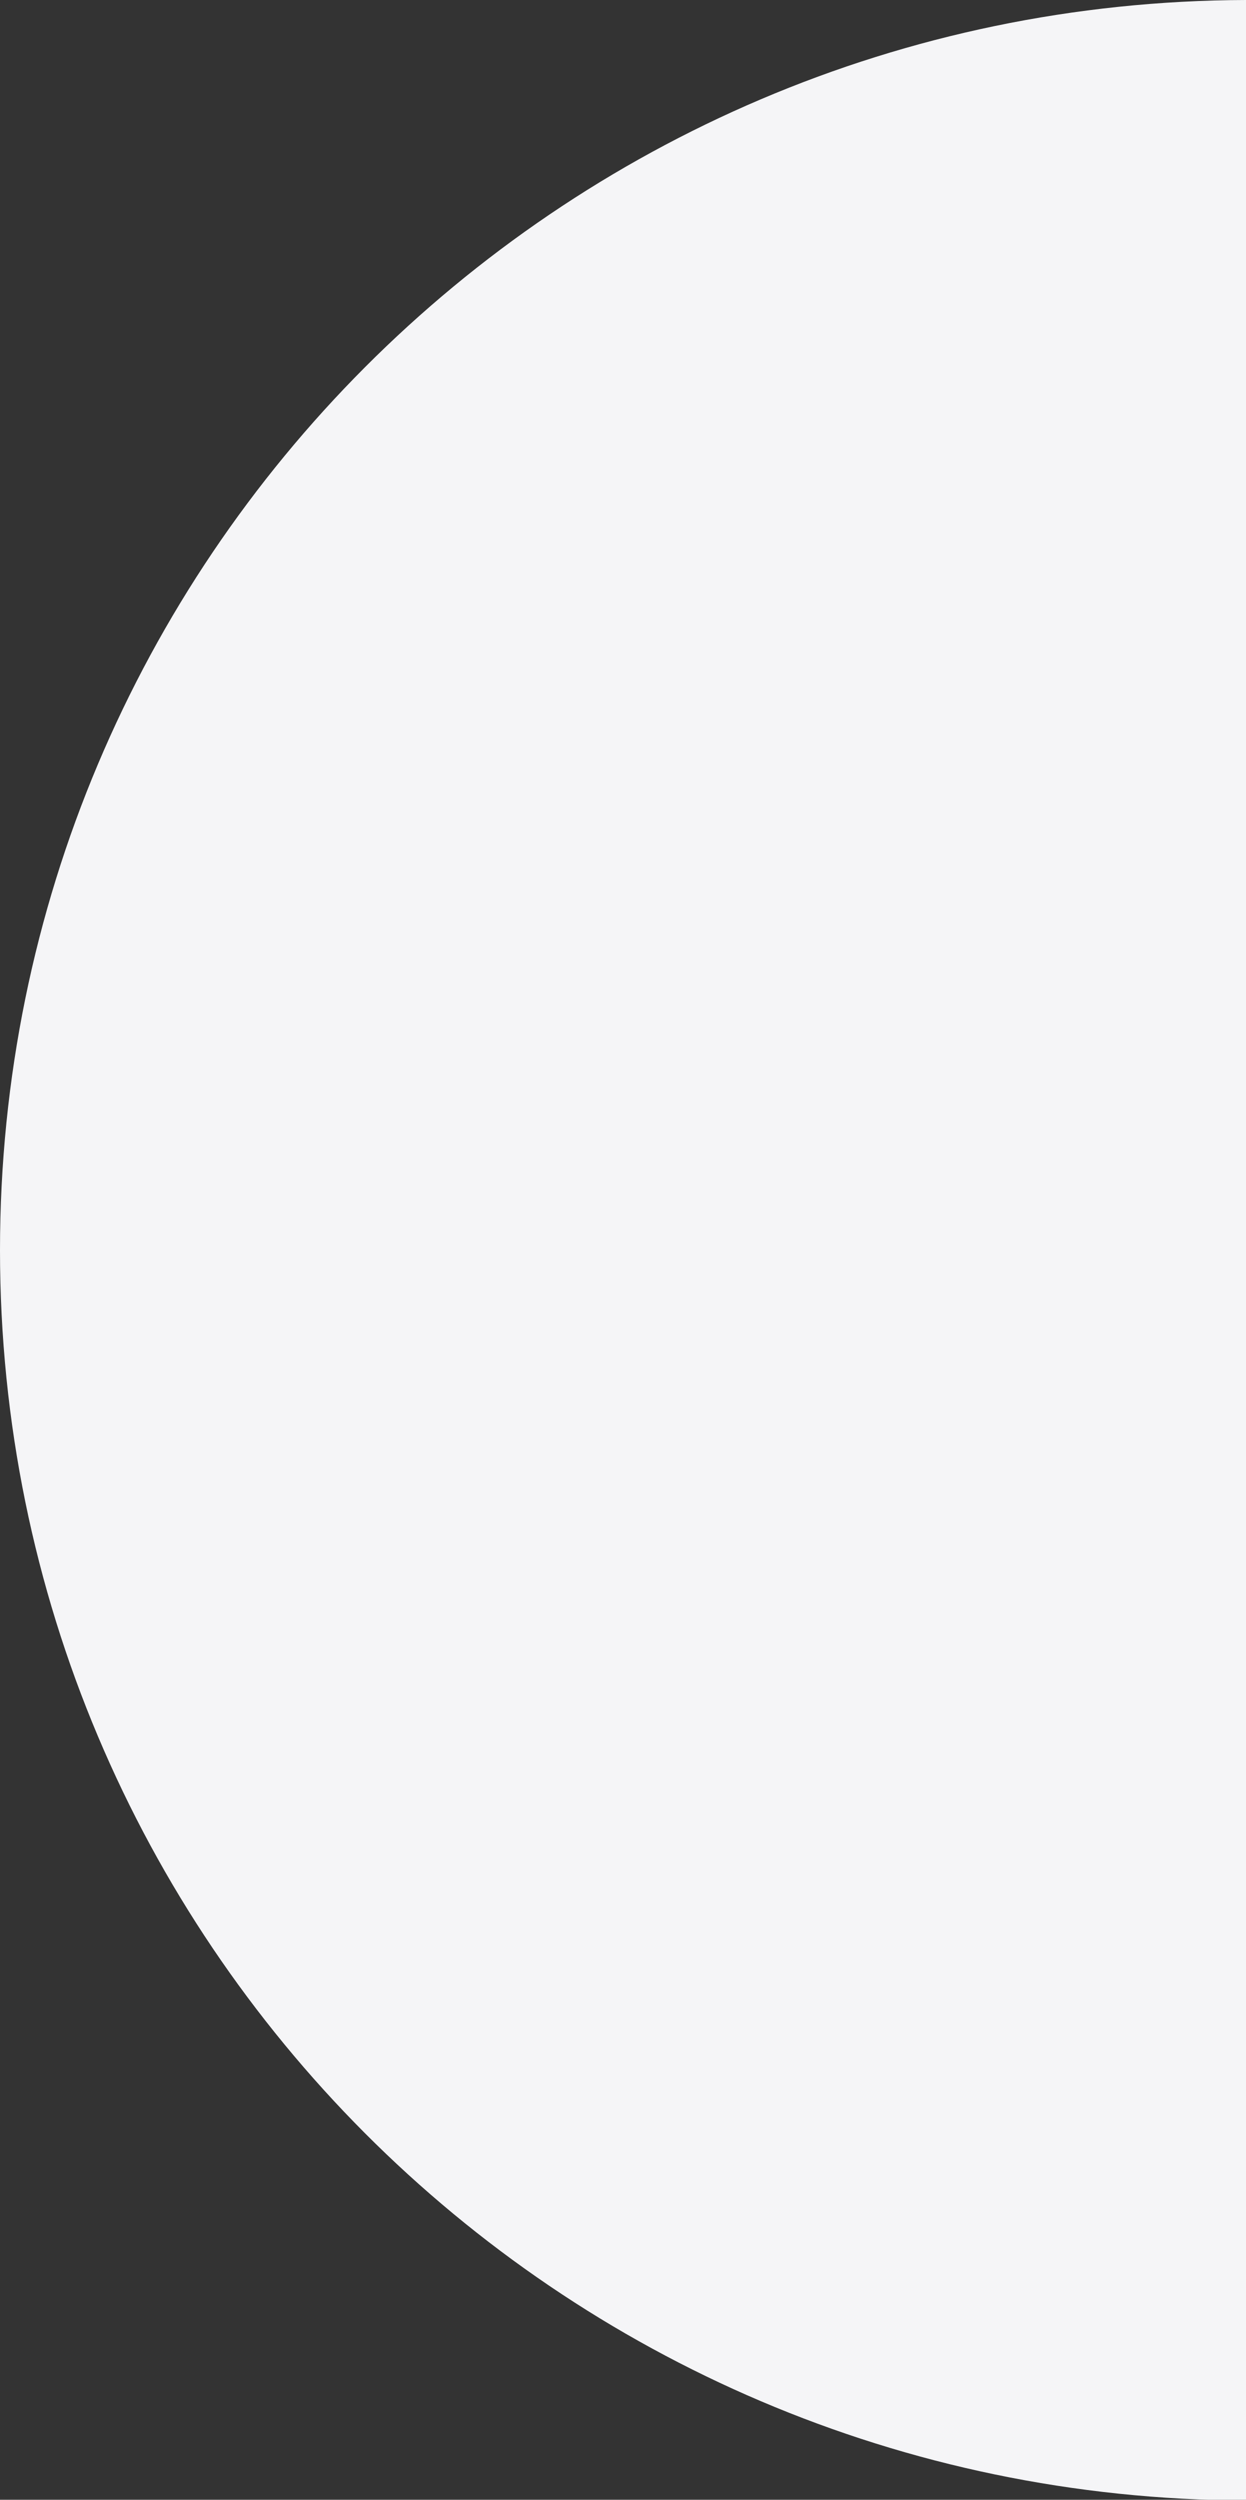
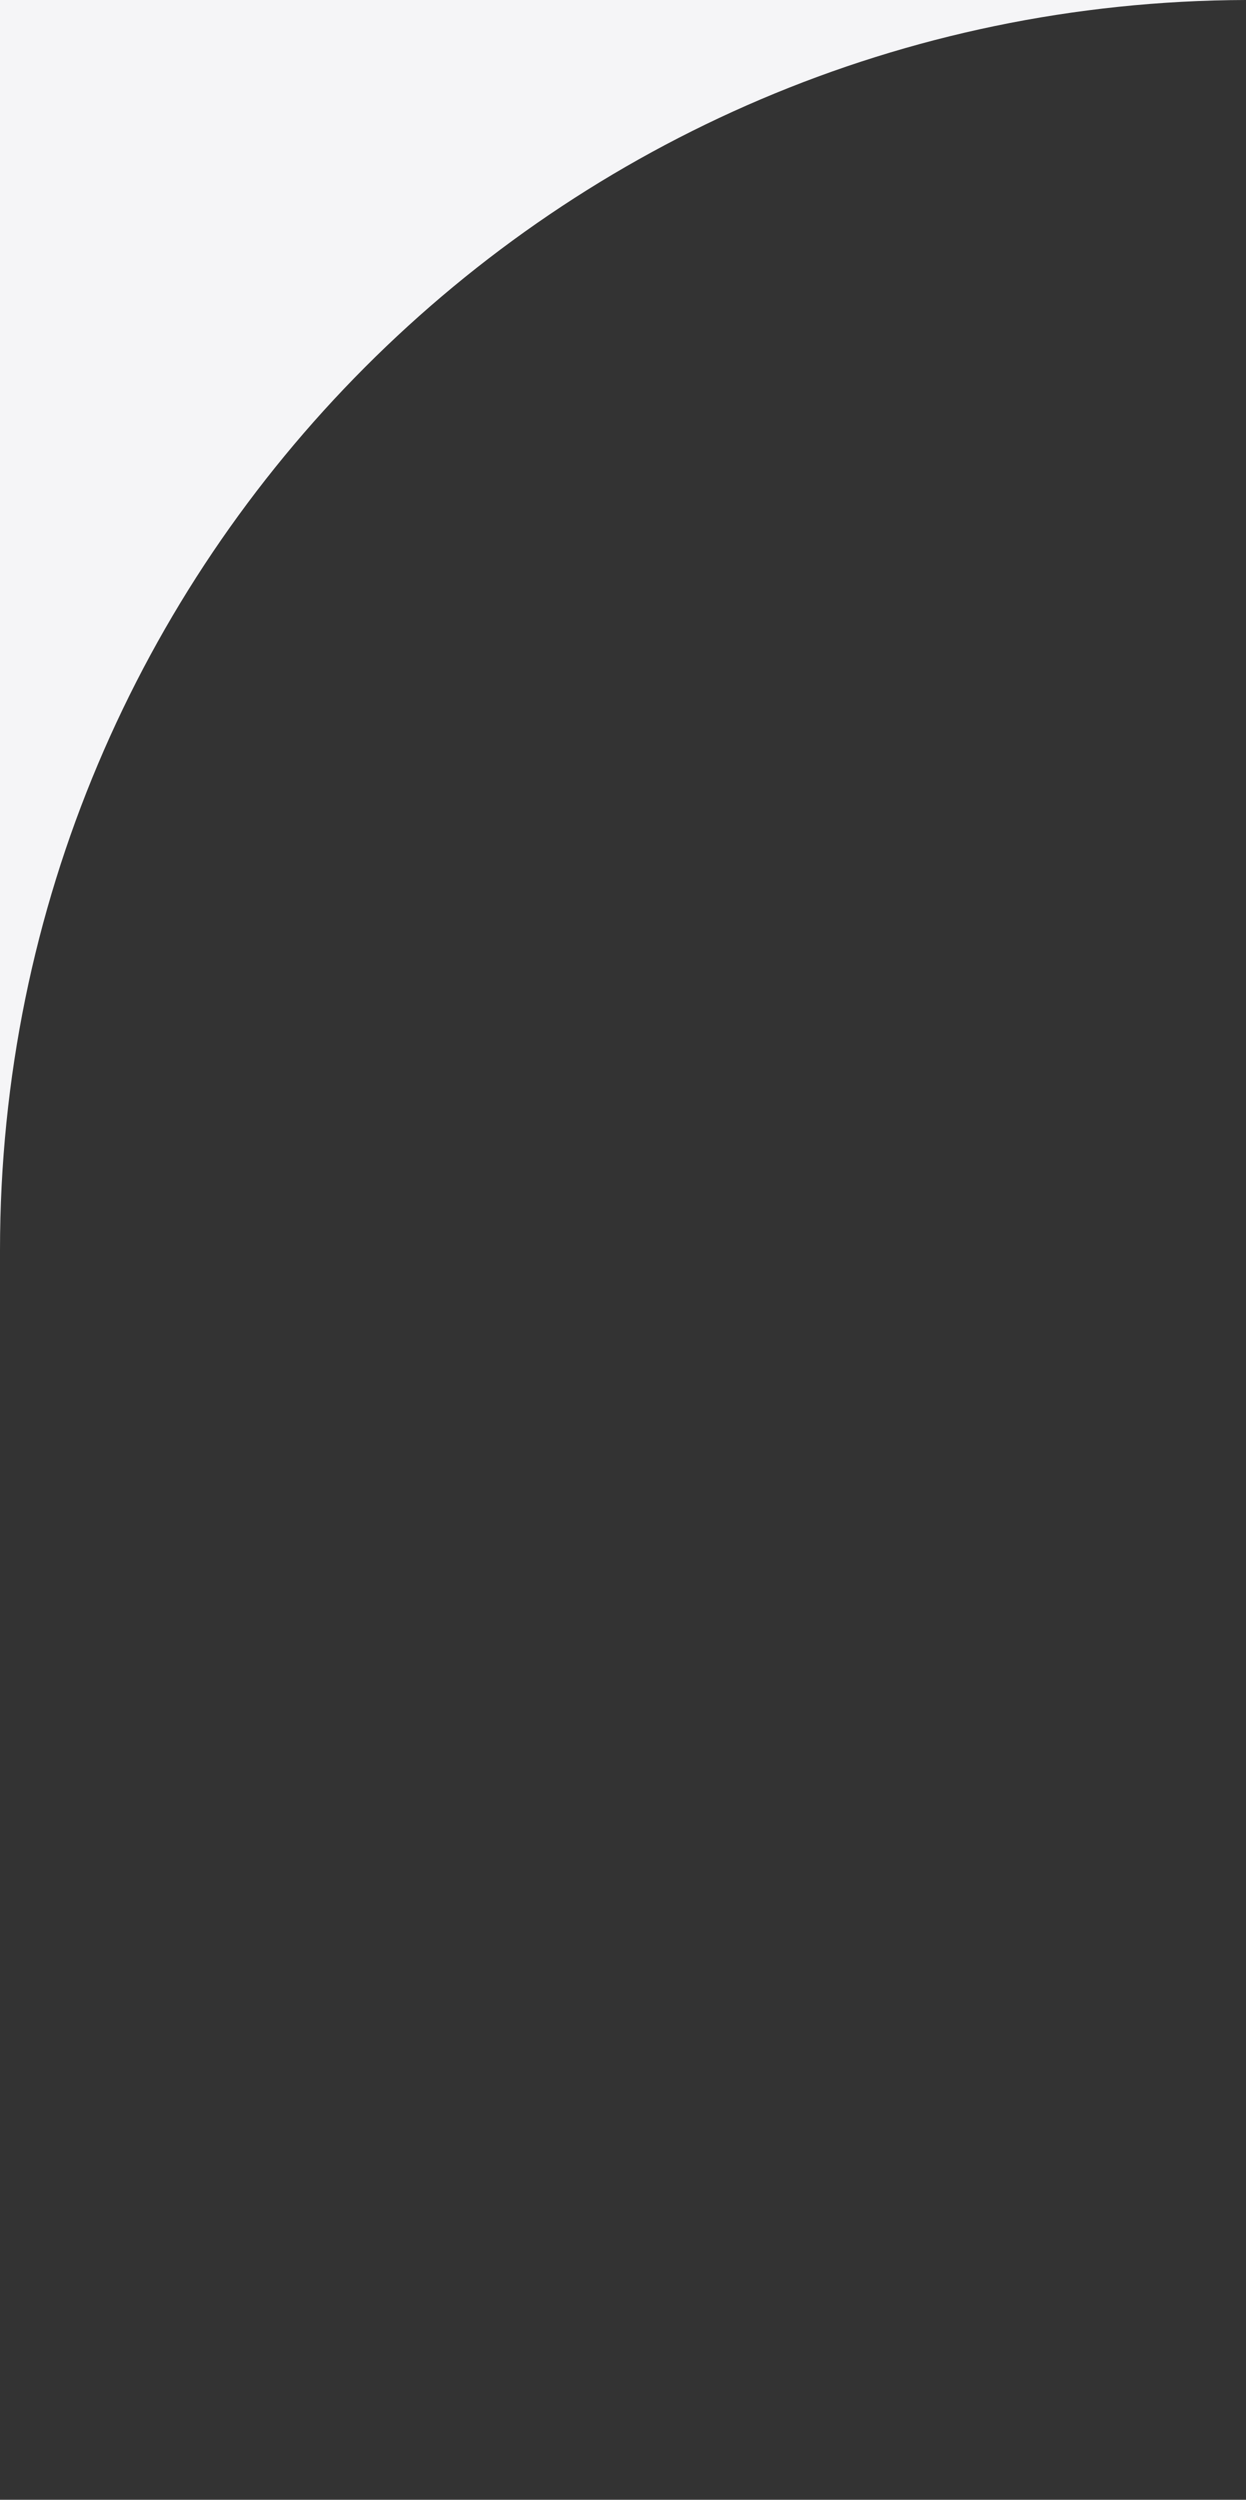
<svg xmlns="http://www.w3.org/2000/svg" id="Layer_1" viewBox="0 0 17.92 35.93">
  <rect x="0" y="0" width="17.92" height="35.93" fill="#333333" stroke="none" />
  <defs>
    <style> .cls-1 { fill: #f5f5f7; } </style>
  </defs>
-   <path class="cls-1" d="M17.92,0C8.02.03,0,8.06,0,17.97s8.02,17.94,17.92,17.97V0Z" />
+   <path class="cls-1" d="M17.92,0C8.02.03,0,8.06,0,17.97V0Z" />
</svg>